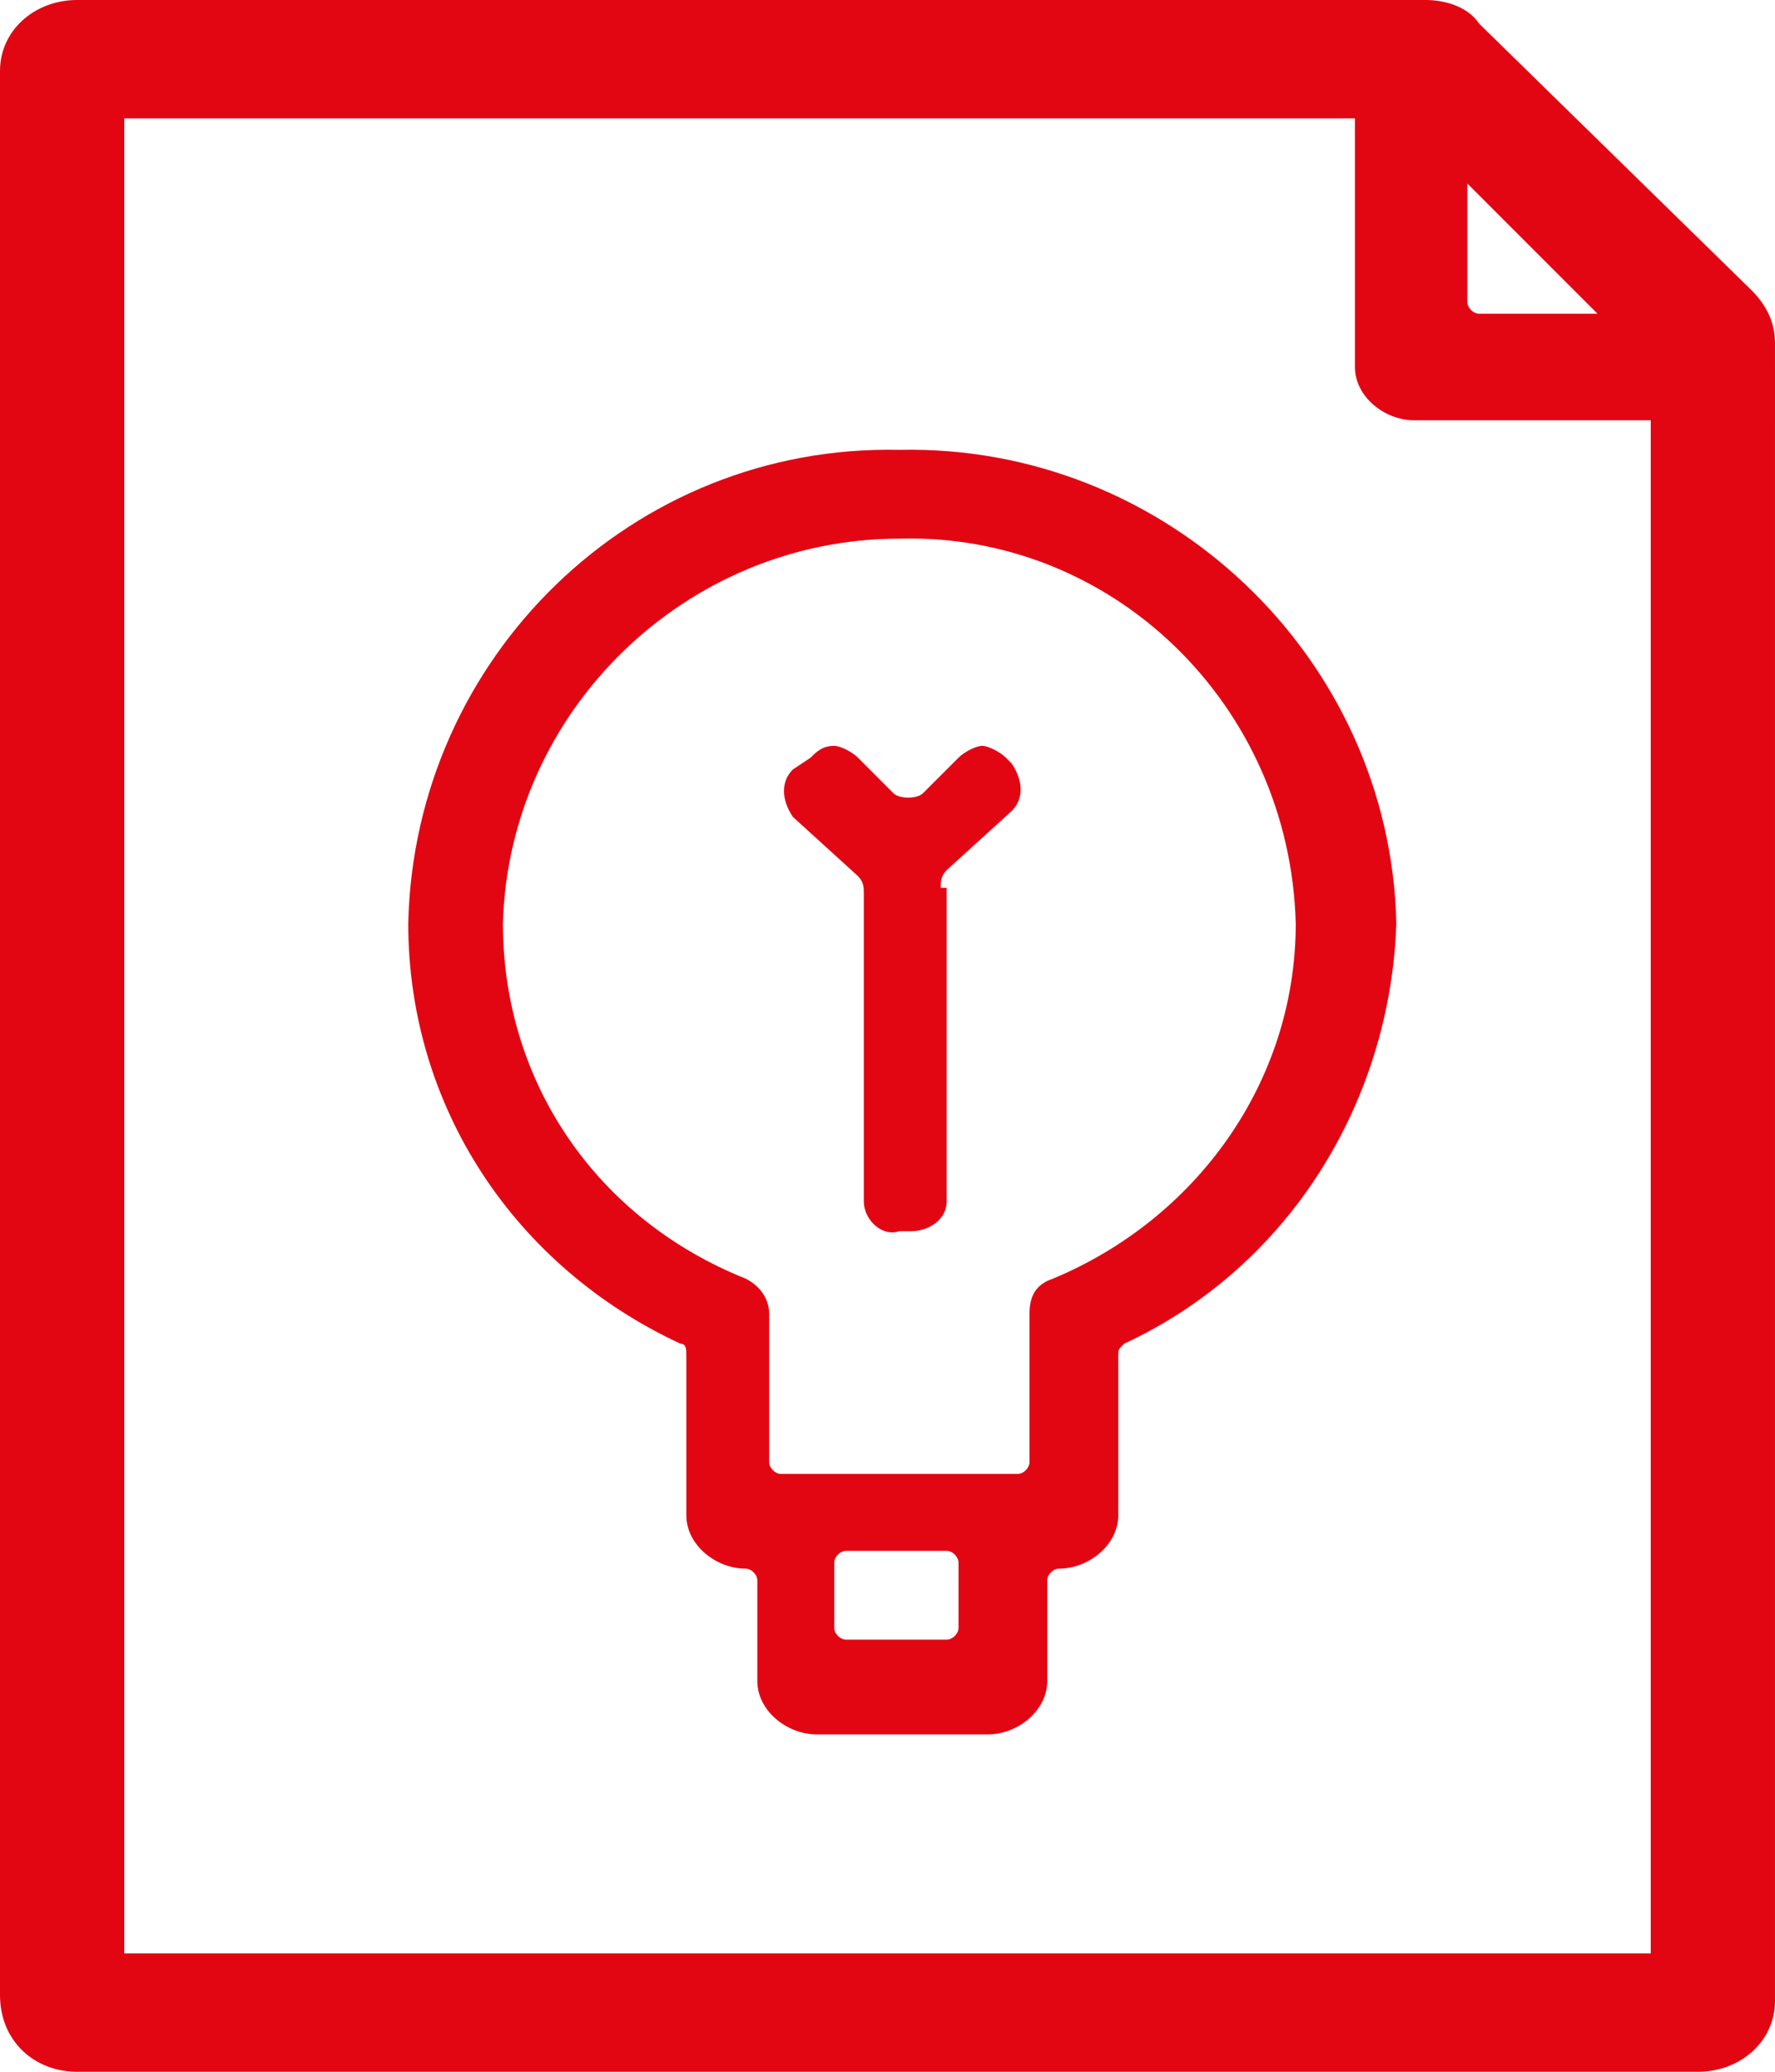
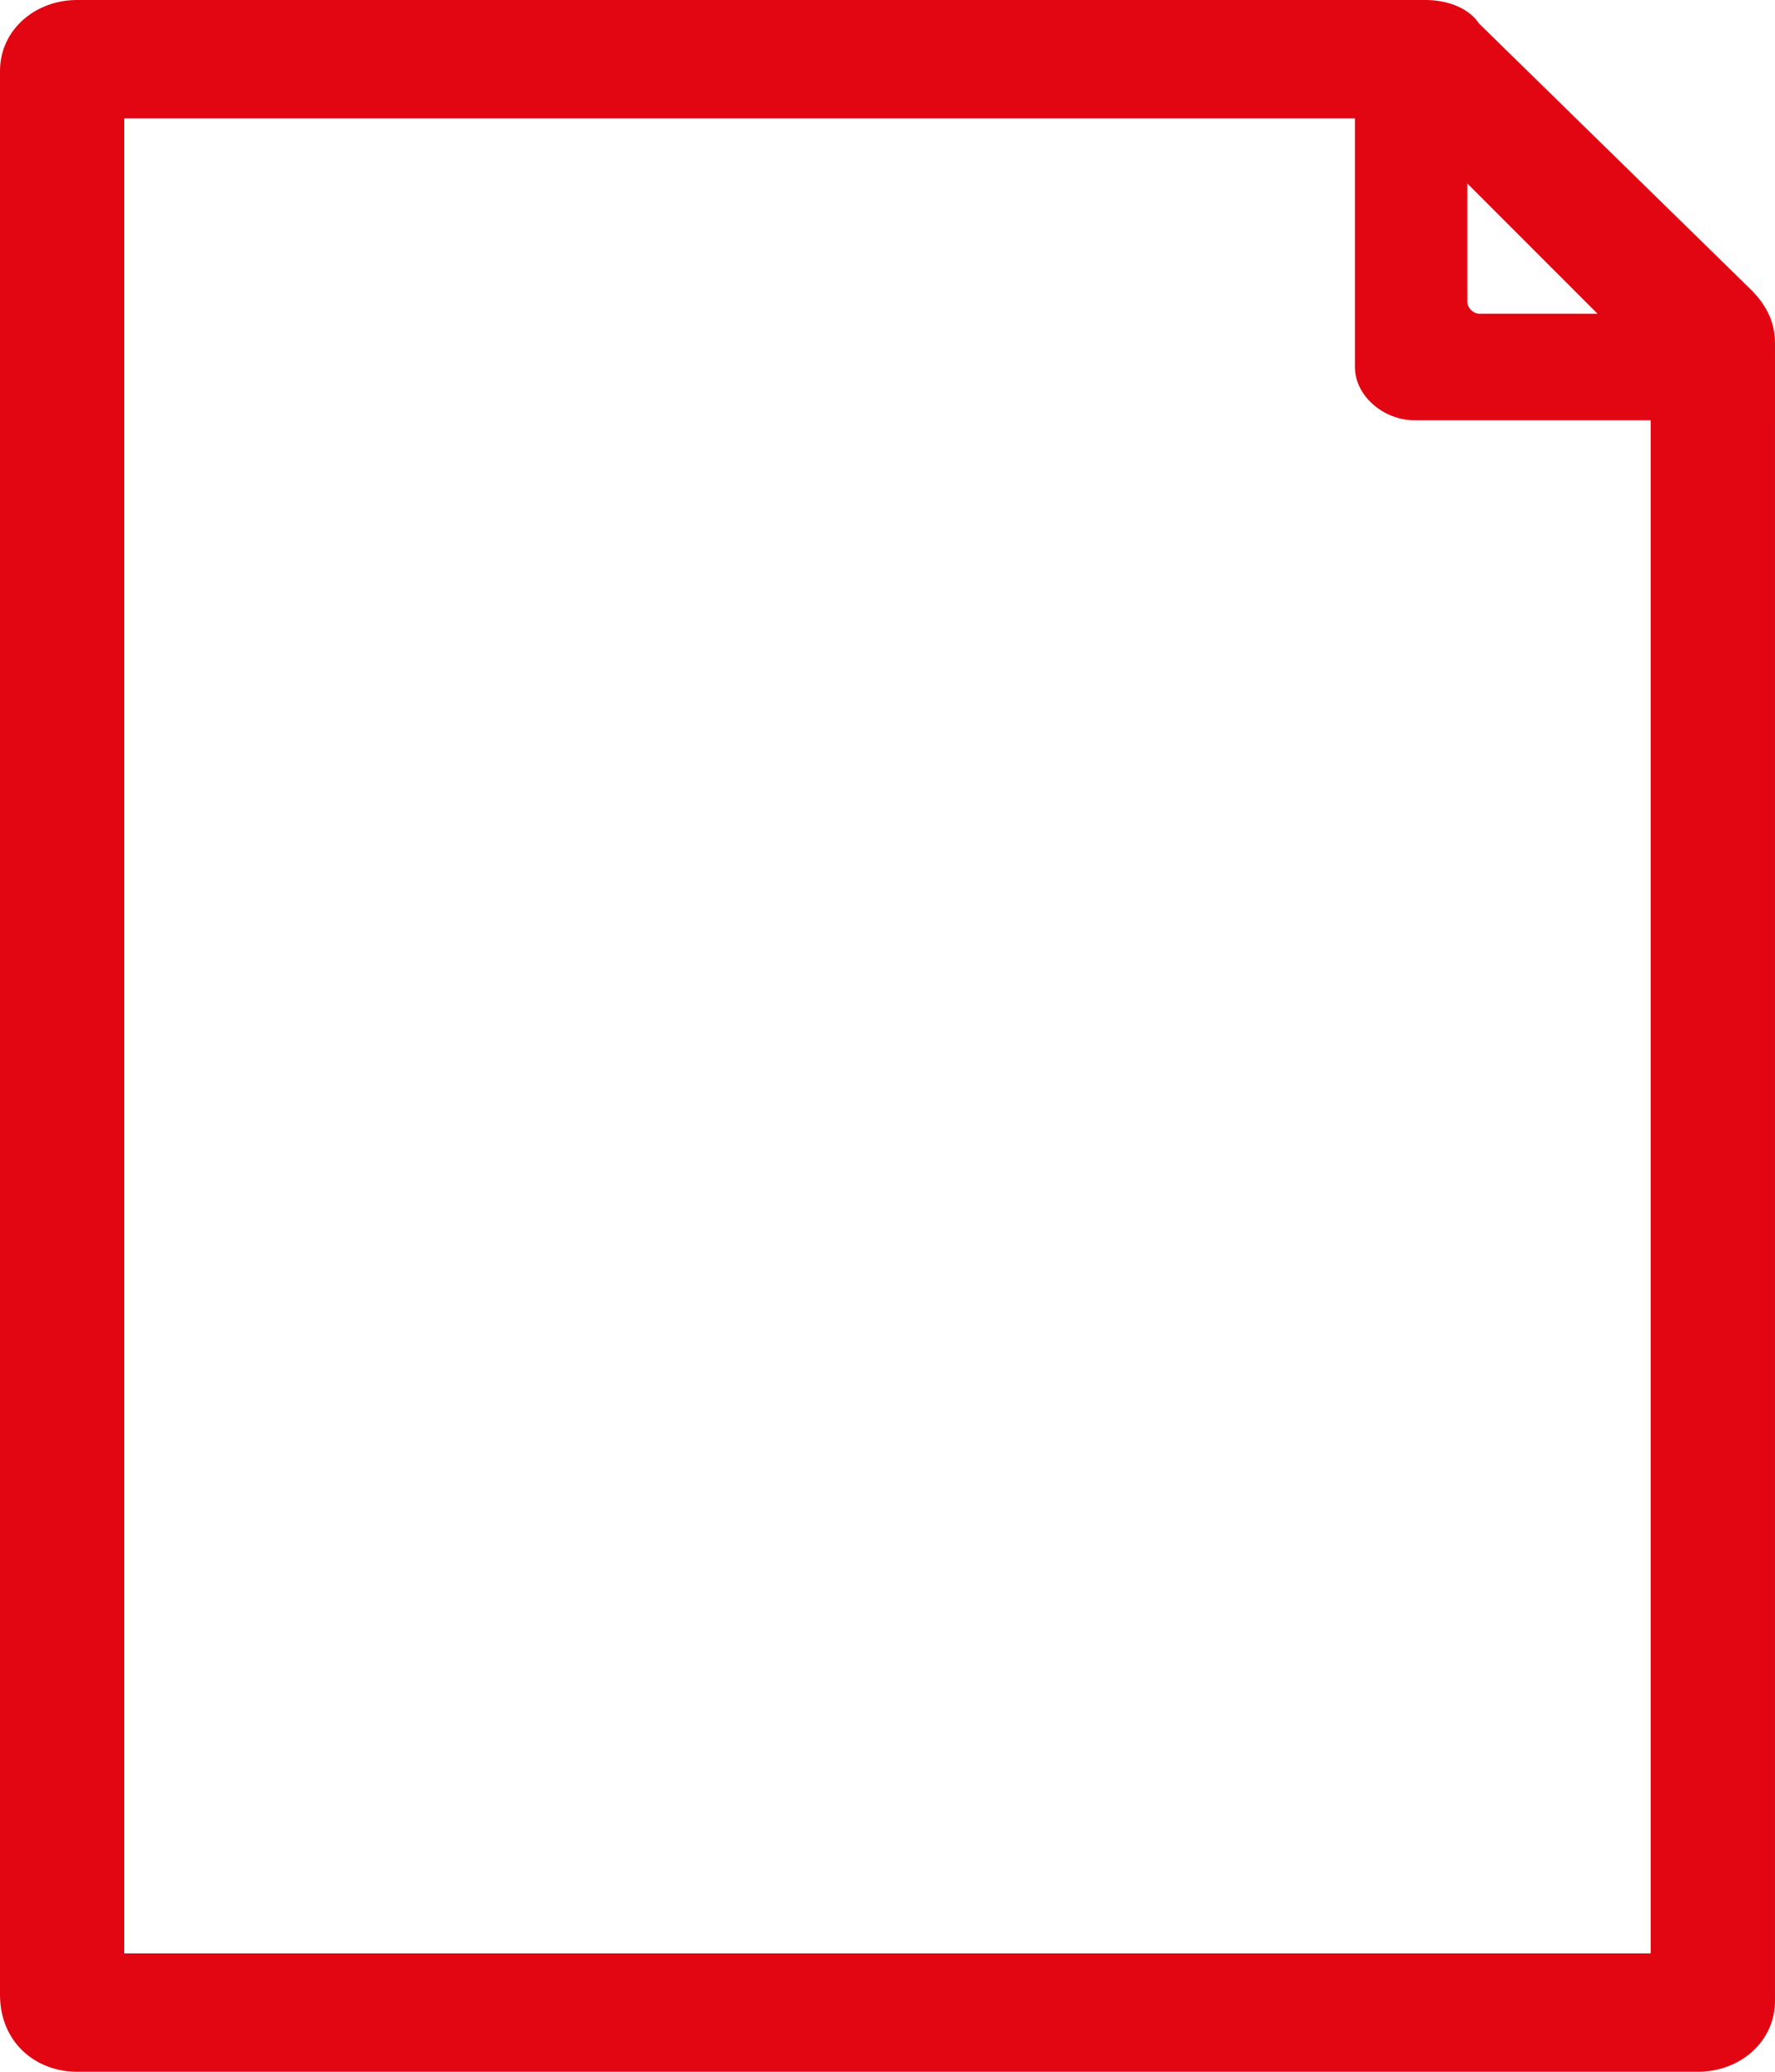
<svg xmlns="http://www.w3.org/2000/svg" version="1.1" id="Calque_1" x="0px" y="0px" viewBox="0 0 30 35" style="enable-background:new 0 0 30 35;" xml:space="preserve">
  <style type="text/css">
	.st0{fill:#E20613;}
</style>
  <title>ico_projet</title>
  <g id="Calque_2_1_">
    <g id="Layer_1">
-       <path class="st0" d="M15.2,7.6c-4.5-0.1-8.2,3.5-8.3,8c0,0,0,0,0,0c0,3.1,1.8,5.8,4.6,7.1c0.1,0,0.1,0.1,0.1,0.2v2.7    c0,0.5,0.5,0.9,1,0.9c0.1,0,0.2,0.1,0.2,0.2l0,0v1.7c0,0.5,0.5,0.9,1,0.9h2.9c0.5,0,1-0.4,1-0.9v-1.7c0-0.1,0.1-0.2,0.2-0.2    c0.5,0,1-0.4,1-0.9v-2.7c0-0.1,0-0.1,0.1-0.2c2.8-1.3,4.5-4.1,4.6-7.1C23.5,11.1,19.7,7.5,15.2,7.6C15.2,7.6,15.2,7.6,15.2,7.6z     M16.2,26.4v1.1c0,0.1-0.1,0.2-0.2,0.2c0,0,0,0,0,0h-1.7c-0.1,0-0.2-0.1-0.2-0.2c0,0,0,0,0,0v-1.1c0-0.1,0.1-0.2,0.2-0.2    c0,0,0,0,0,0H16C16.1,26.2,16.2,26.3,16.2,26.4C16.2,26.4,16.2,26.4,16.2,26.4L16.2,26.4z M13,22.2c0-0.3-0.2-0.5-0.4-0.6    c-2.5-1-4.1-3.3-4.1-6c0.1-3.6,3.1-6.5,6.7-6.5c3.6-0.1,6.6,2.8,6.7,6.5c0,2.7-1.7,5-4.1,6c-0.3,0.1-0.4,0.3-0.4,0.6v2.5    c0,0.1-0.1,0.2-0.2,0.2l0,0h-4c-0.1,0-0.2-0.1-0.2-0.2l0,0V22.2z" />
-       <path class="st0" d="M15.9,15c0-0.1,0-0.2,0.1-0.3l1.1-1c0.2-0.2,0.2-0.5,0-0.8c0,0,0,0,0,0l-0.1-0.1c-0.1-0.1-0.3-0.2-0.4-0.2    c-0.1,0-0.3,0.1-0.4,0.2l-0.6,0.6c-0.1,0.1-0.4,0.1-0.5,0l-0.6-0.6c-0.1-0.1-0.3-0.2-0.4-0.2c-0.2,0-0.3,0.1-0.4,0.2L13.4,13    c-0.2,0.2-0.2,0.5,0,0.8c0,0,0,0,0,0l1.1,1c0.1,0.1,0.1,0.2,0.1,0.3v5.2c0,0.3,0.3,0.6,0.6,0.5h0.2c0.3,0,0.6-0.2,0.6-0.5V15z" />
      <path class="st0" d="M29.6,4.9L25,0.4l0,0C24.8,0.1,24.4,0,24.1,0H1.3C0.6,0,0,0.5,0,1.2c0,0,0,0,0,0v32.5C0,34.5,0.6,35,1.3,35    c0,0,0,0,0,0h27.4c0.7,0,1.3-0.5,1.3-1.2c0,0,0,0,0,0V5.8C30,5.5,29.9,5.2,29.6,4.9z M27,5.3h-2c-0.1,0-0.2-0.1-0.2-0.2    c0,0,0,0,0,0v-2L27,5.3z M2.1,2h20.8v4.2c0,0.5,0.5,0.9,1,0.9h4V33H2.1V2z" />
    </g>
  </g>
</svg>